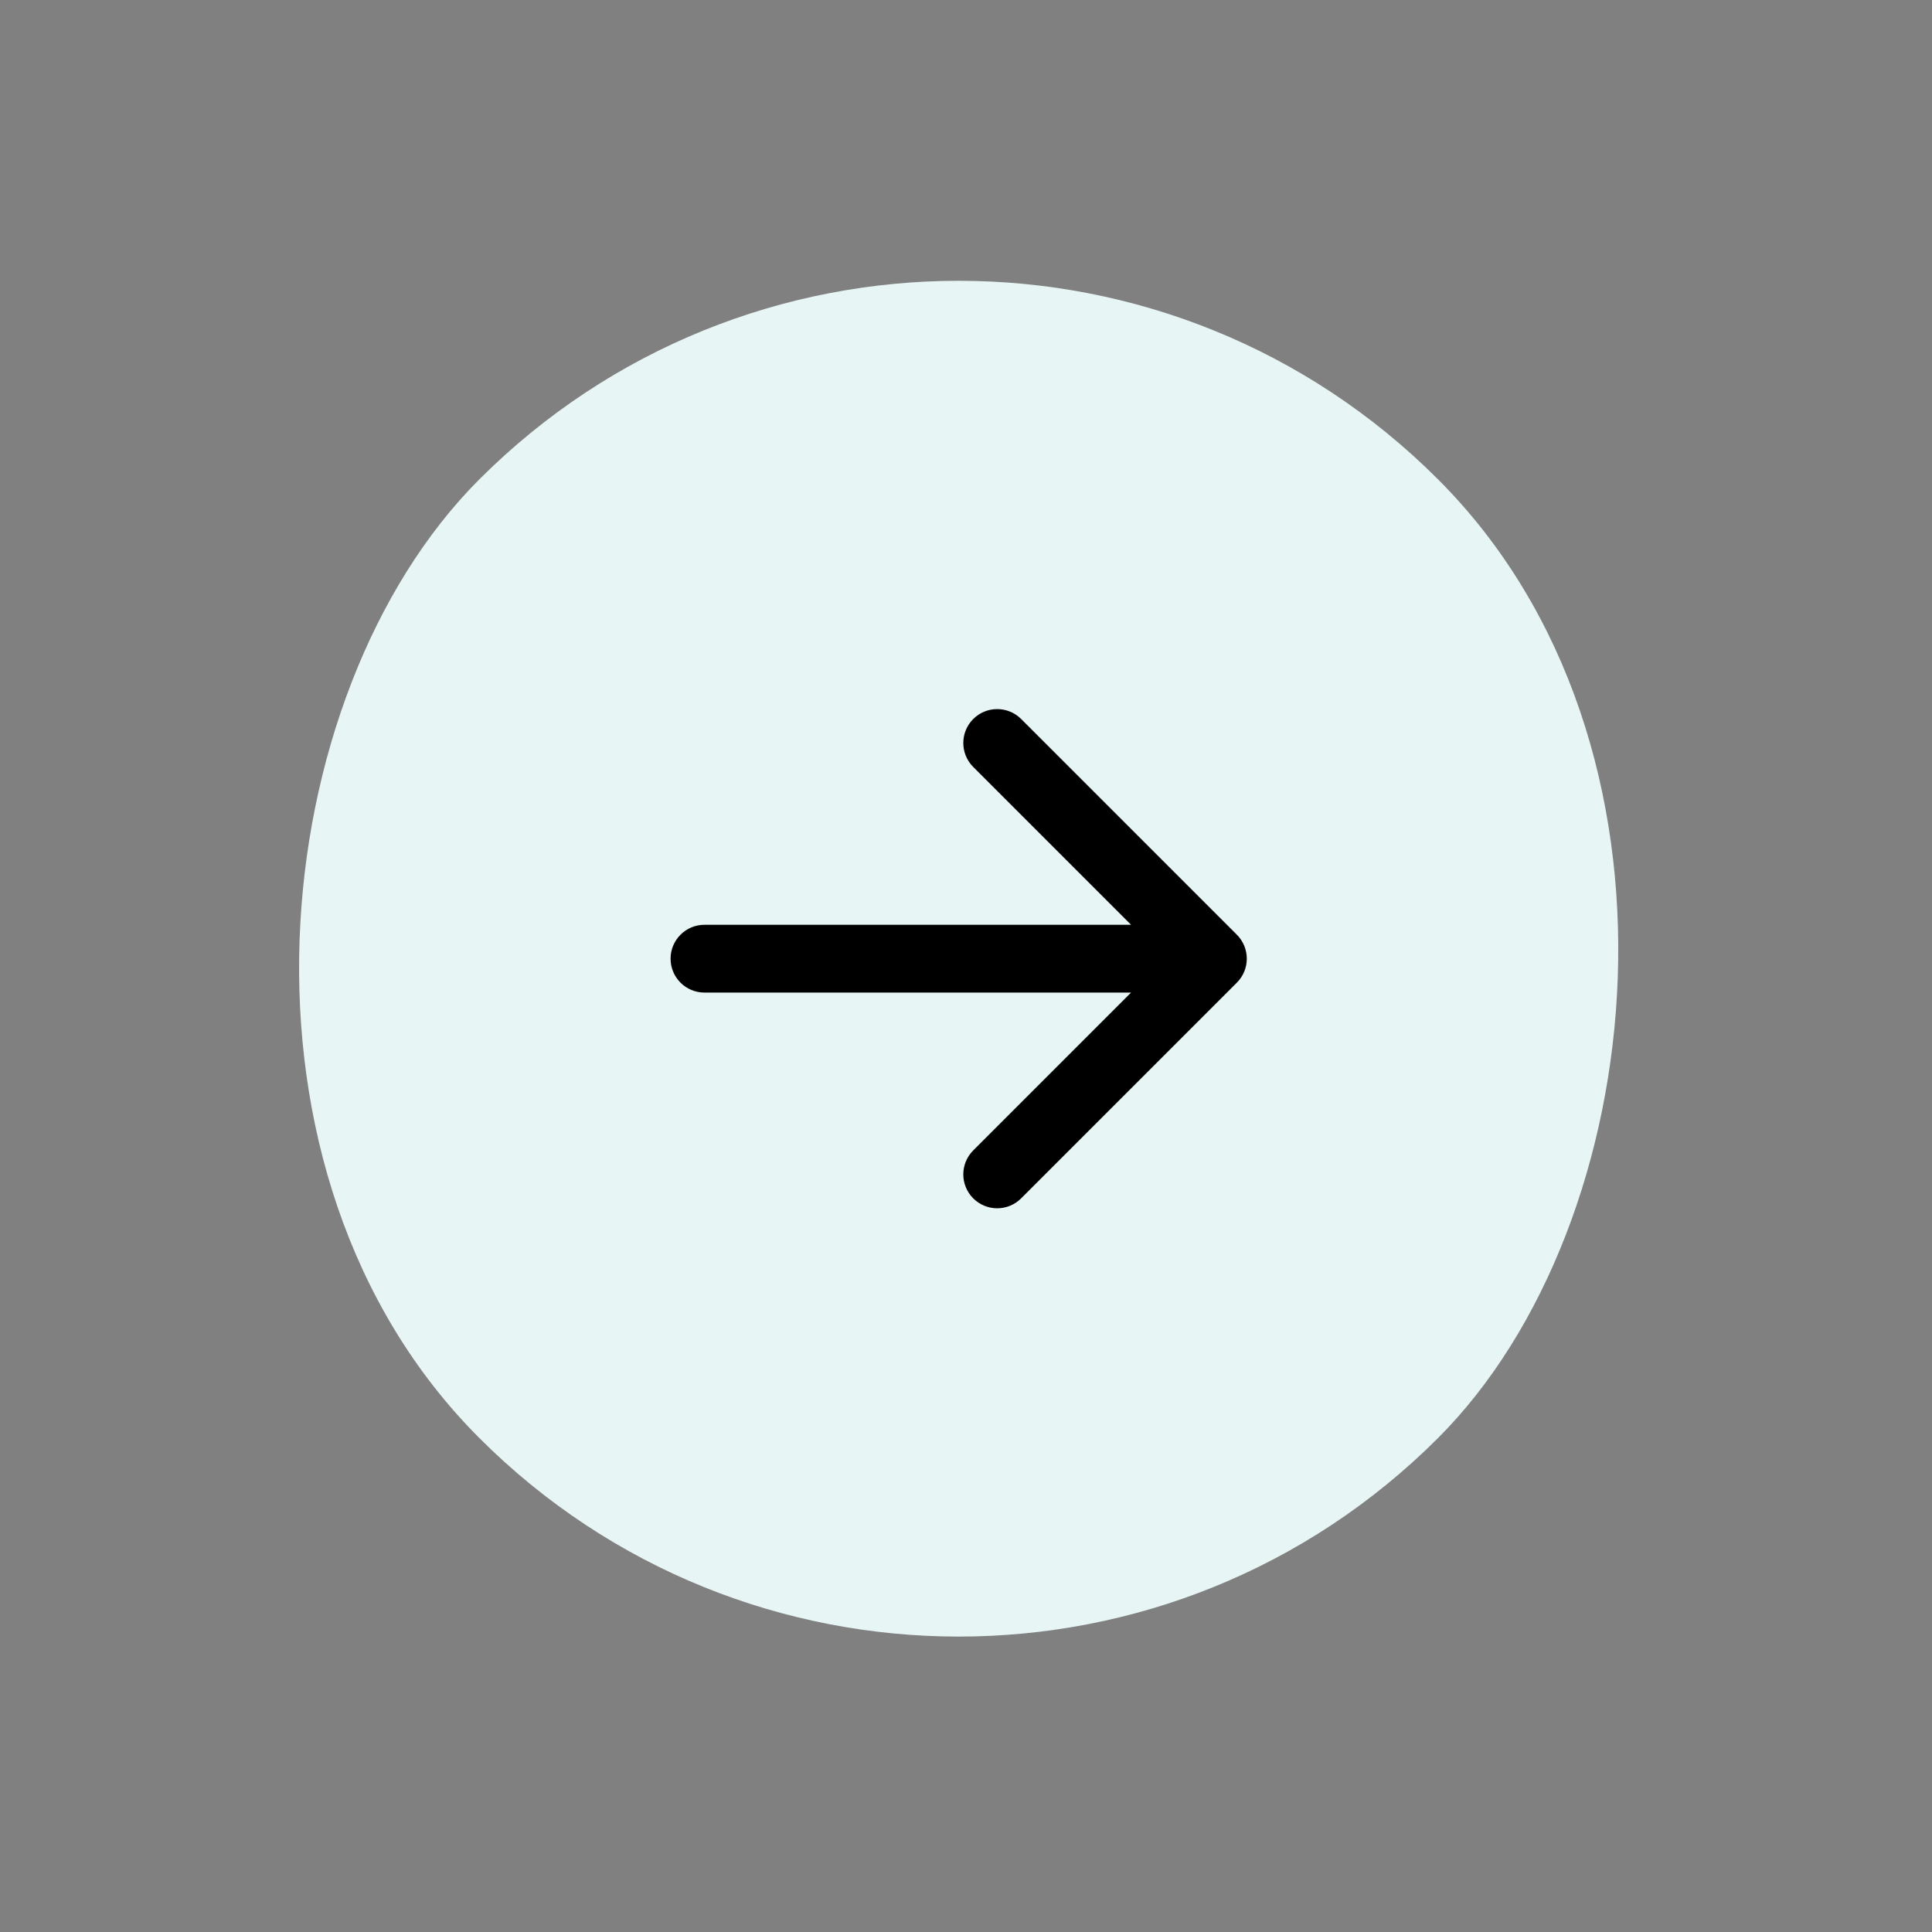
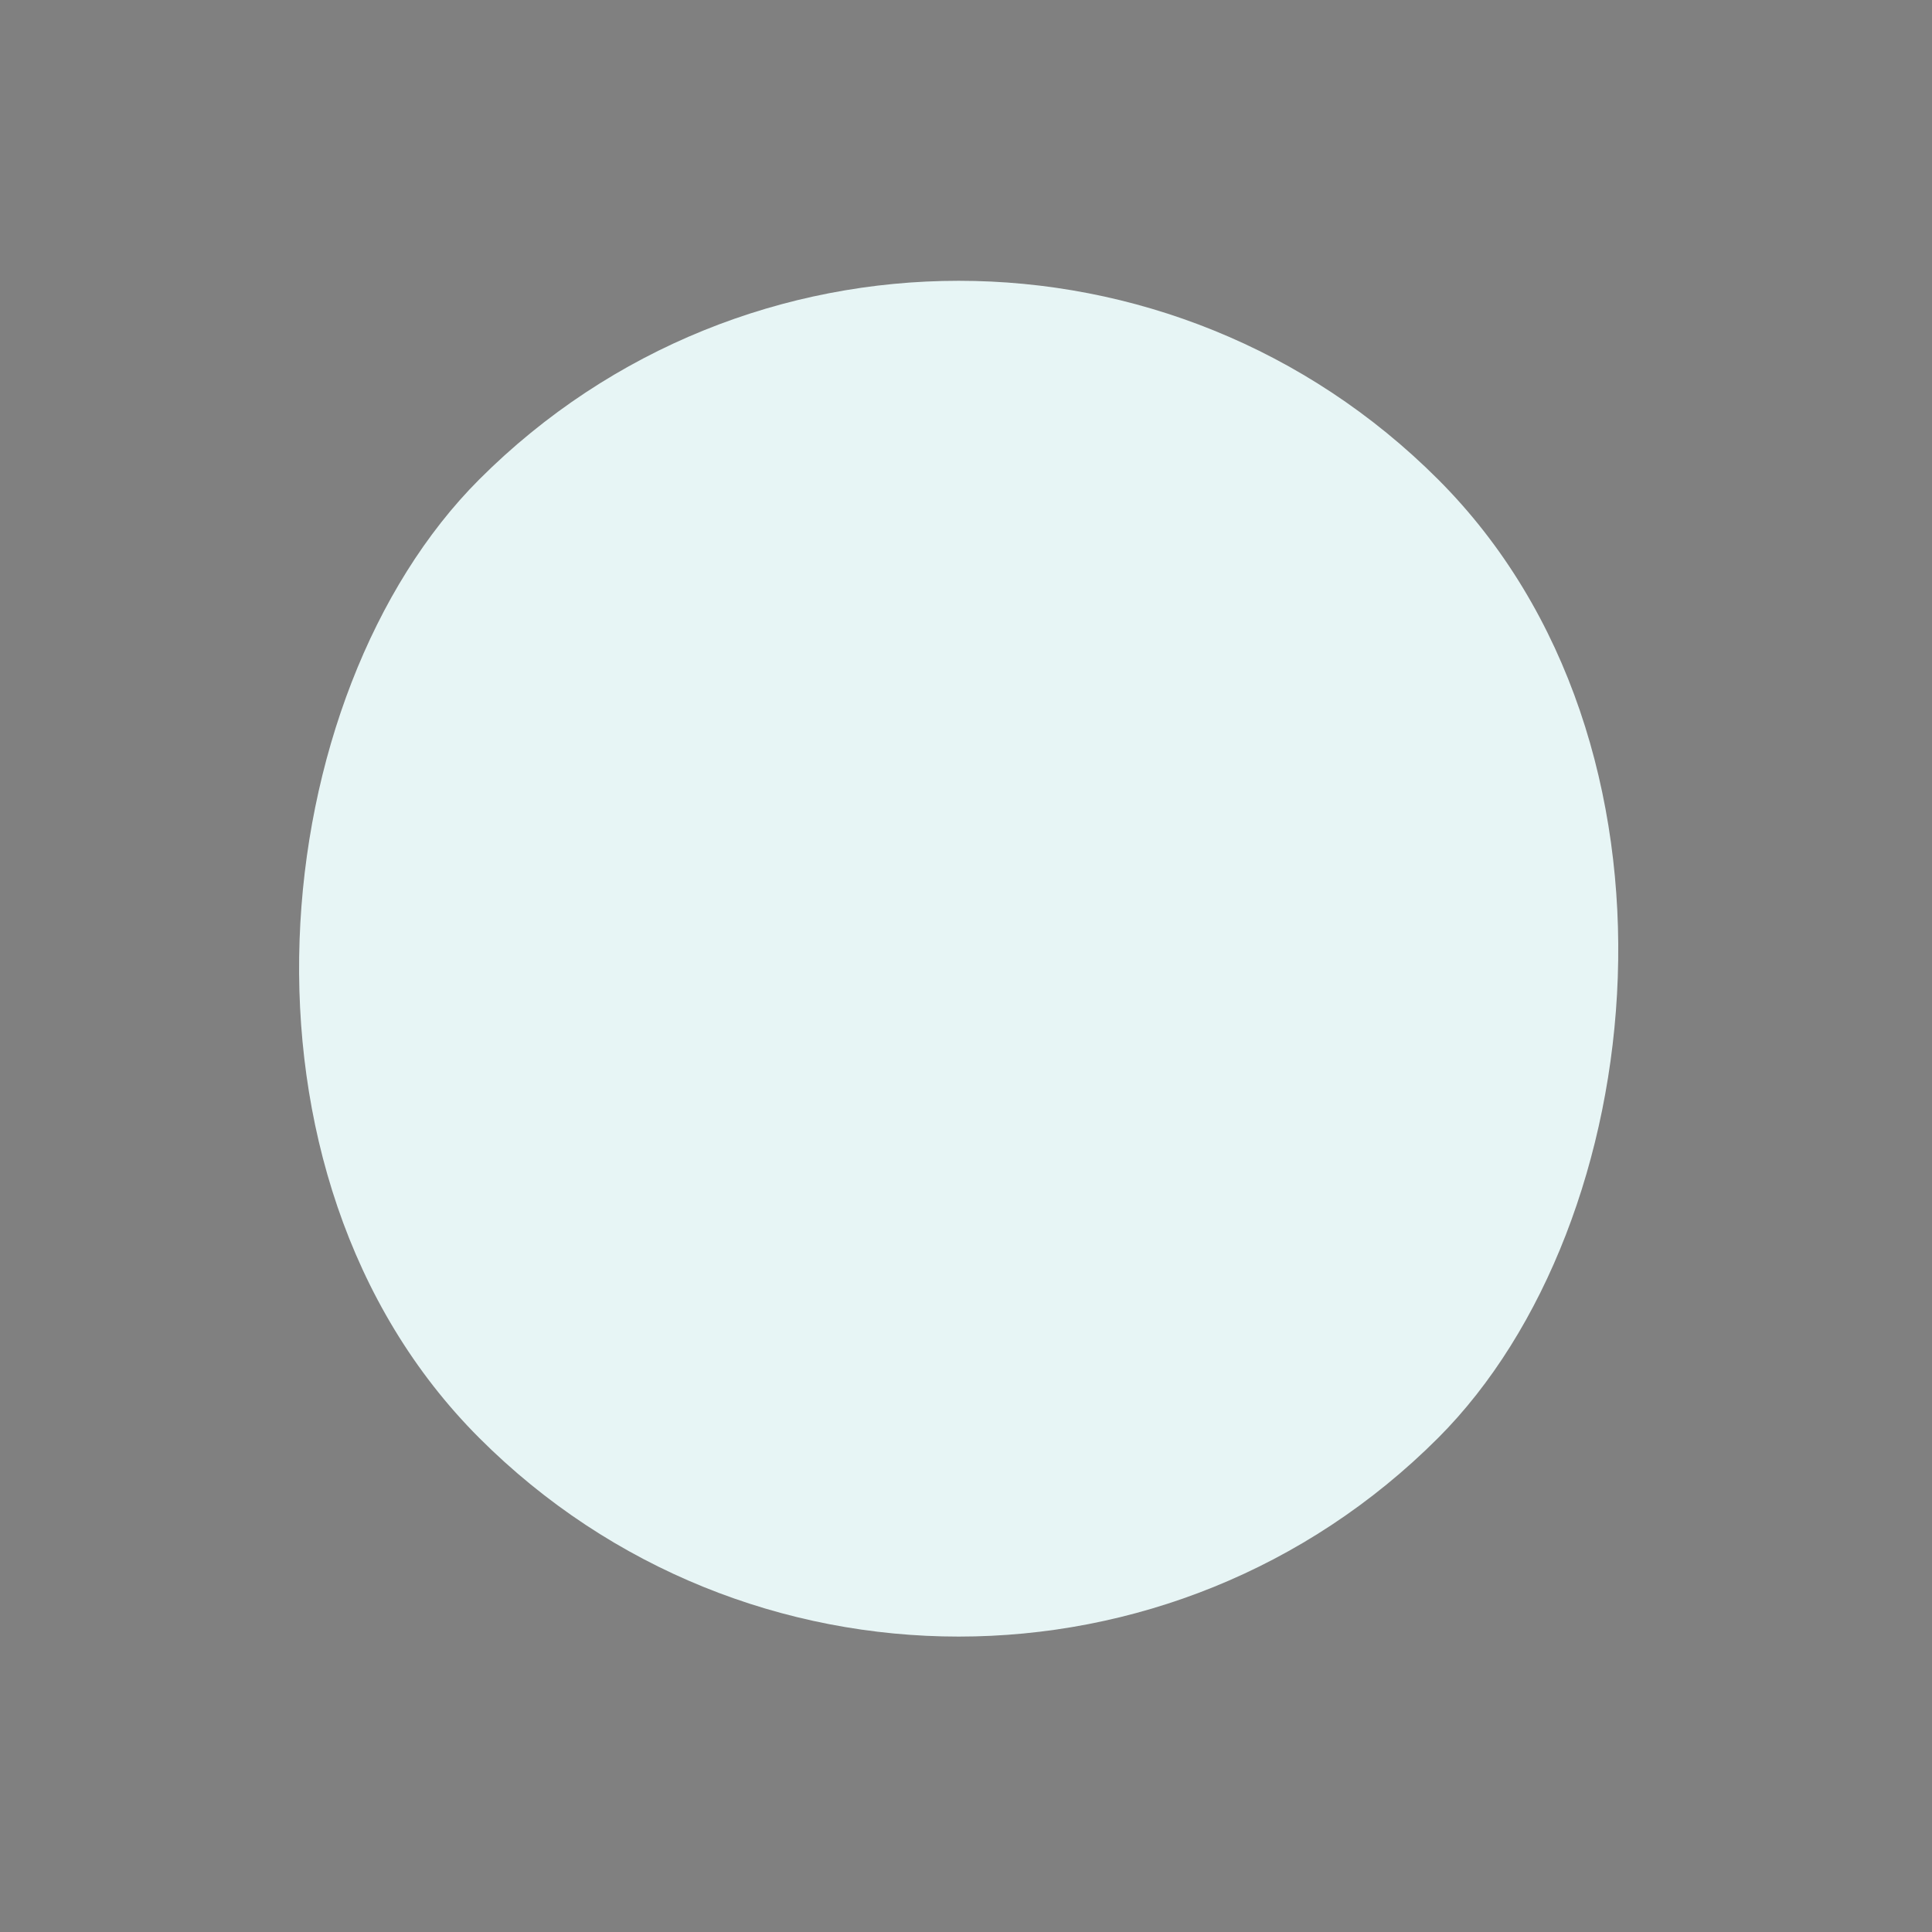
<svg xmlns="http://www.w3.org/2000/svg" width="57" height="57" viewBox="0 0 57 57" fill="none">
  <rect x="0" y="0" width="57" height="57" fill="#808080" stroke="none" />
  <rect x="28.284" width="40" height="40" rx="20" transform="rotate(45 28.284 0)" fill="#E7F5F5" />
-   <path fill-rule="evenodd" clip-rule="evenodd" d="M30.127 35.355L36.491 28.991C36.882 28.601 36.882 27.968 36.491 27.577L30.127 21.213C29.737 20.823 29.104 20.823 28.713 21.213C28.323 21.604 28.323 22.237 28.713 22.627L33.37 27.284H20.784C20.232 27.284 19.784 27.732 19.784 28.284V28.284C19.784 28.837 20.232 29.284 20.784 29.284H33.37L28.713 33.941C28.323 34.332 28.323 34.965 28.713 35.355C29.104 35.746 29.737 35.746 30.127 35.355Z" fill="black" />
</svg>